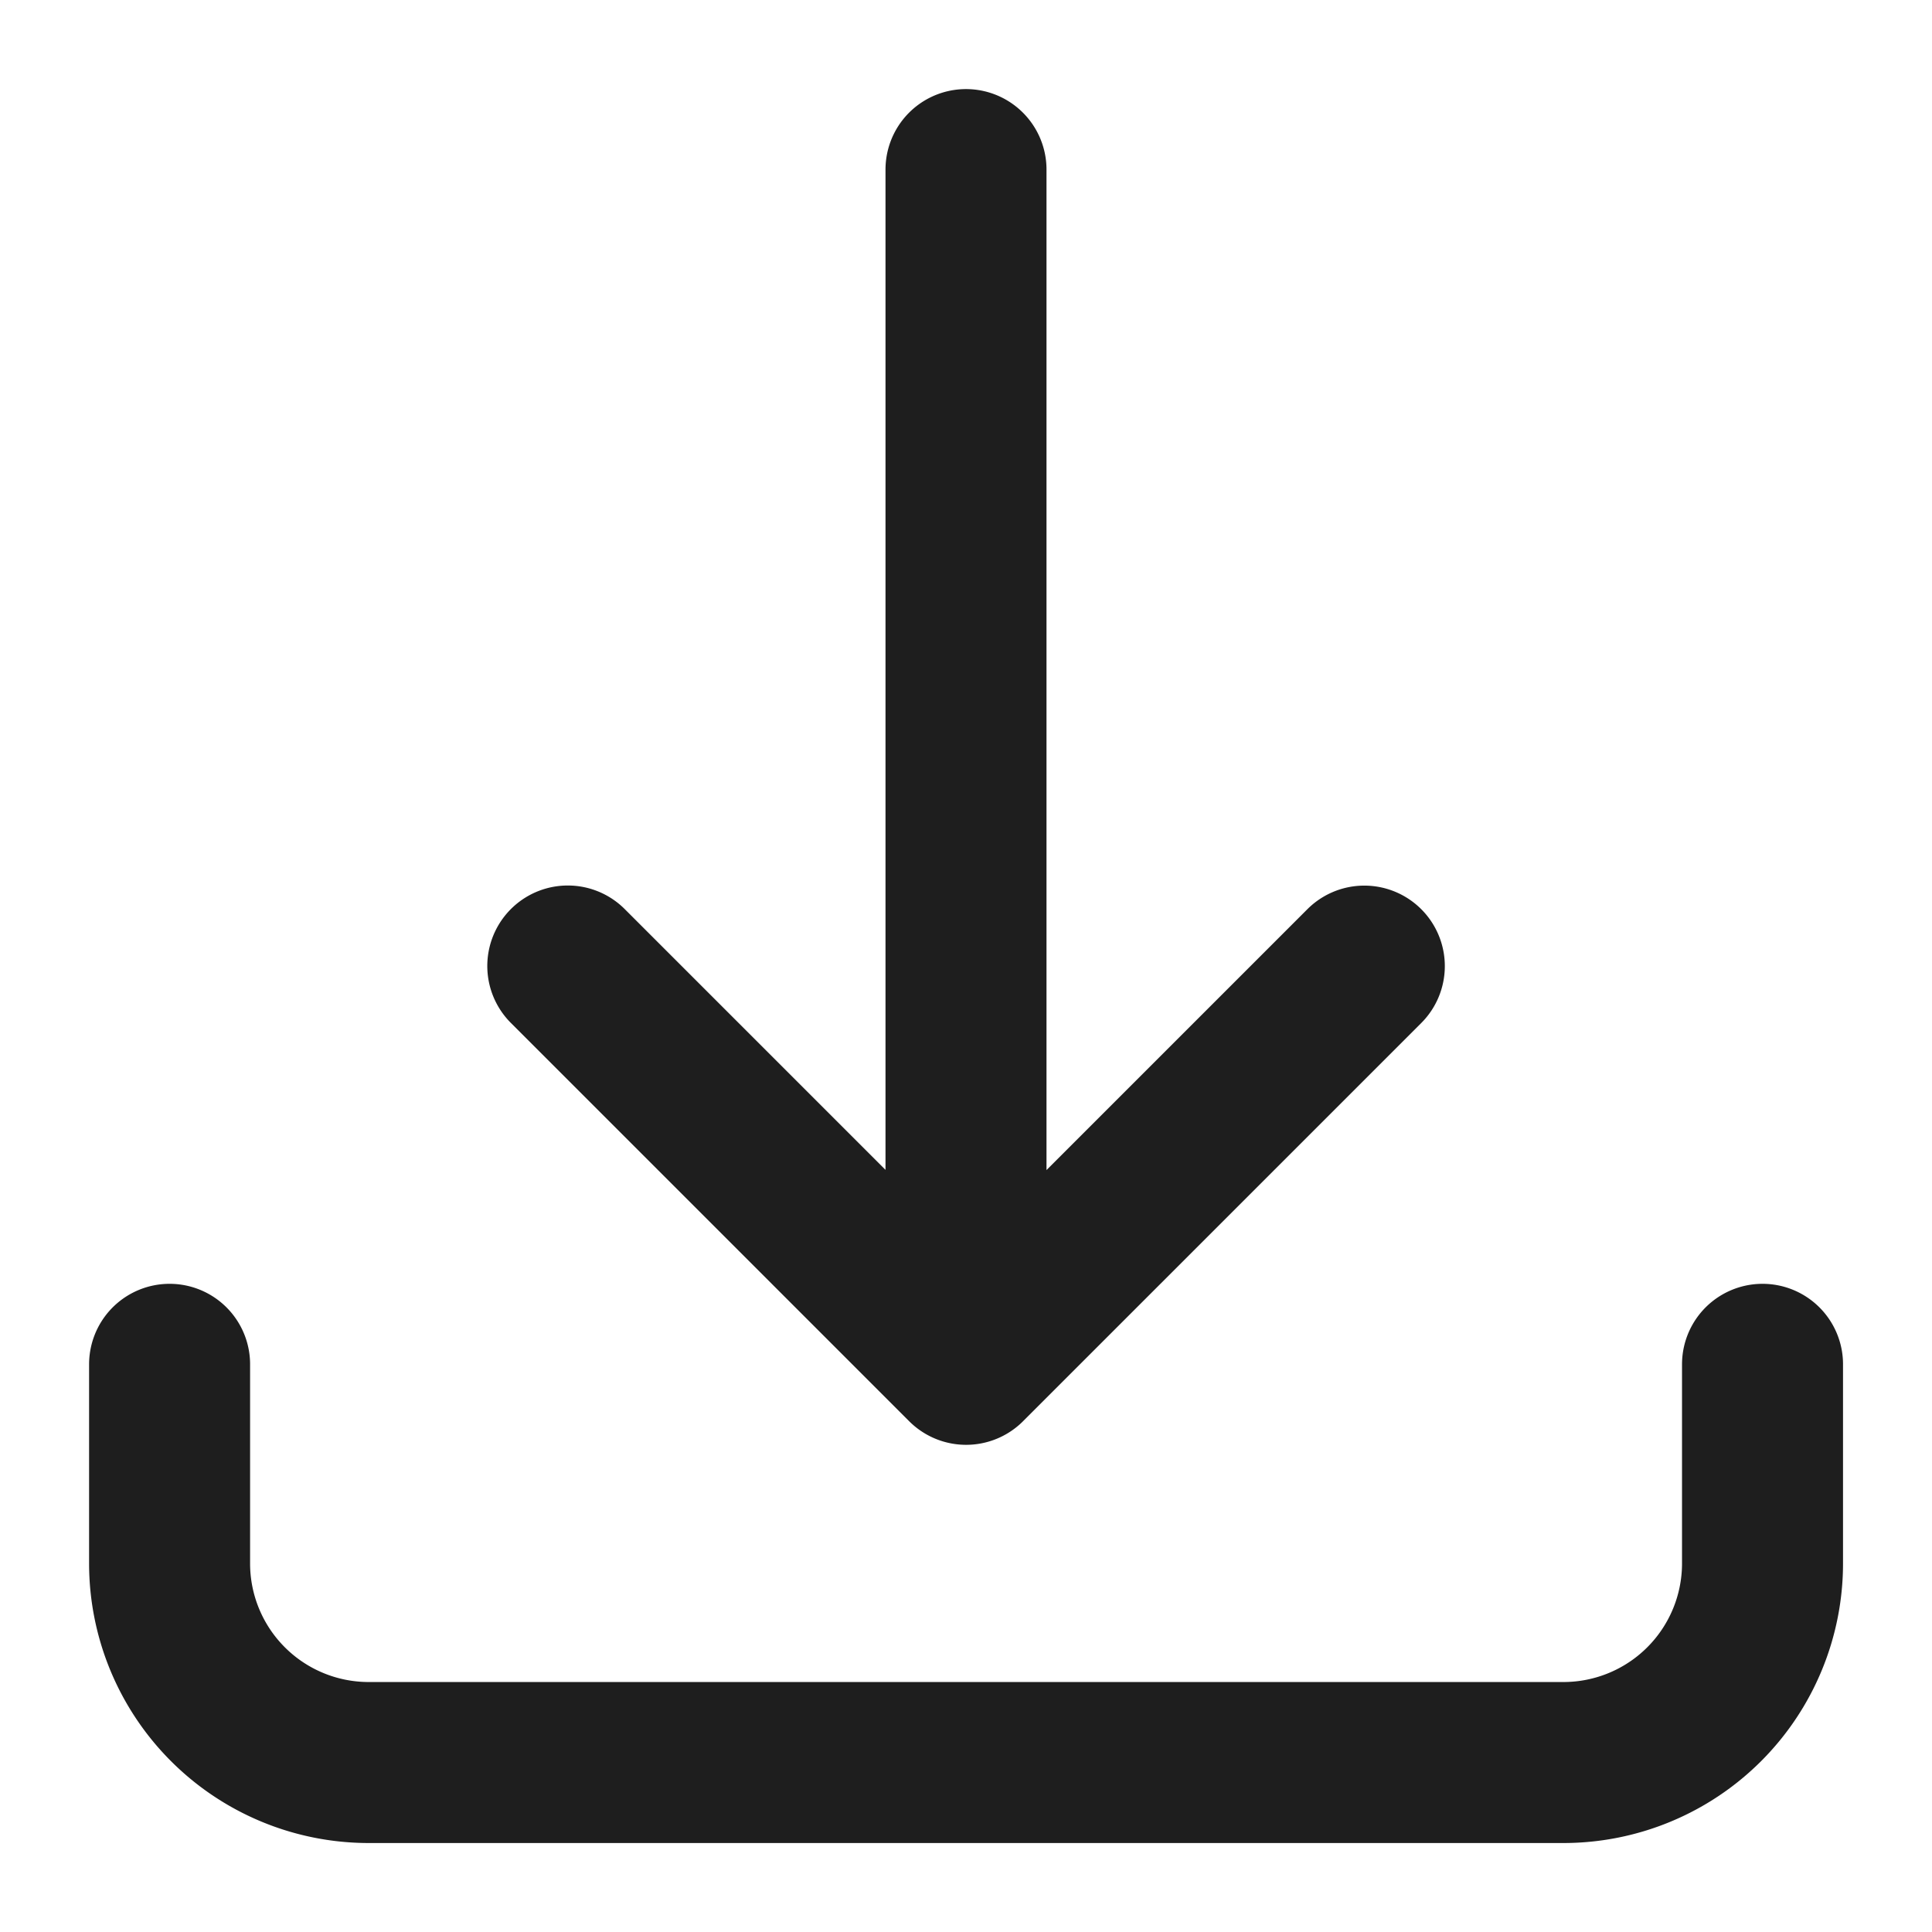
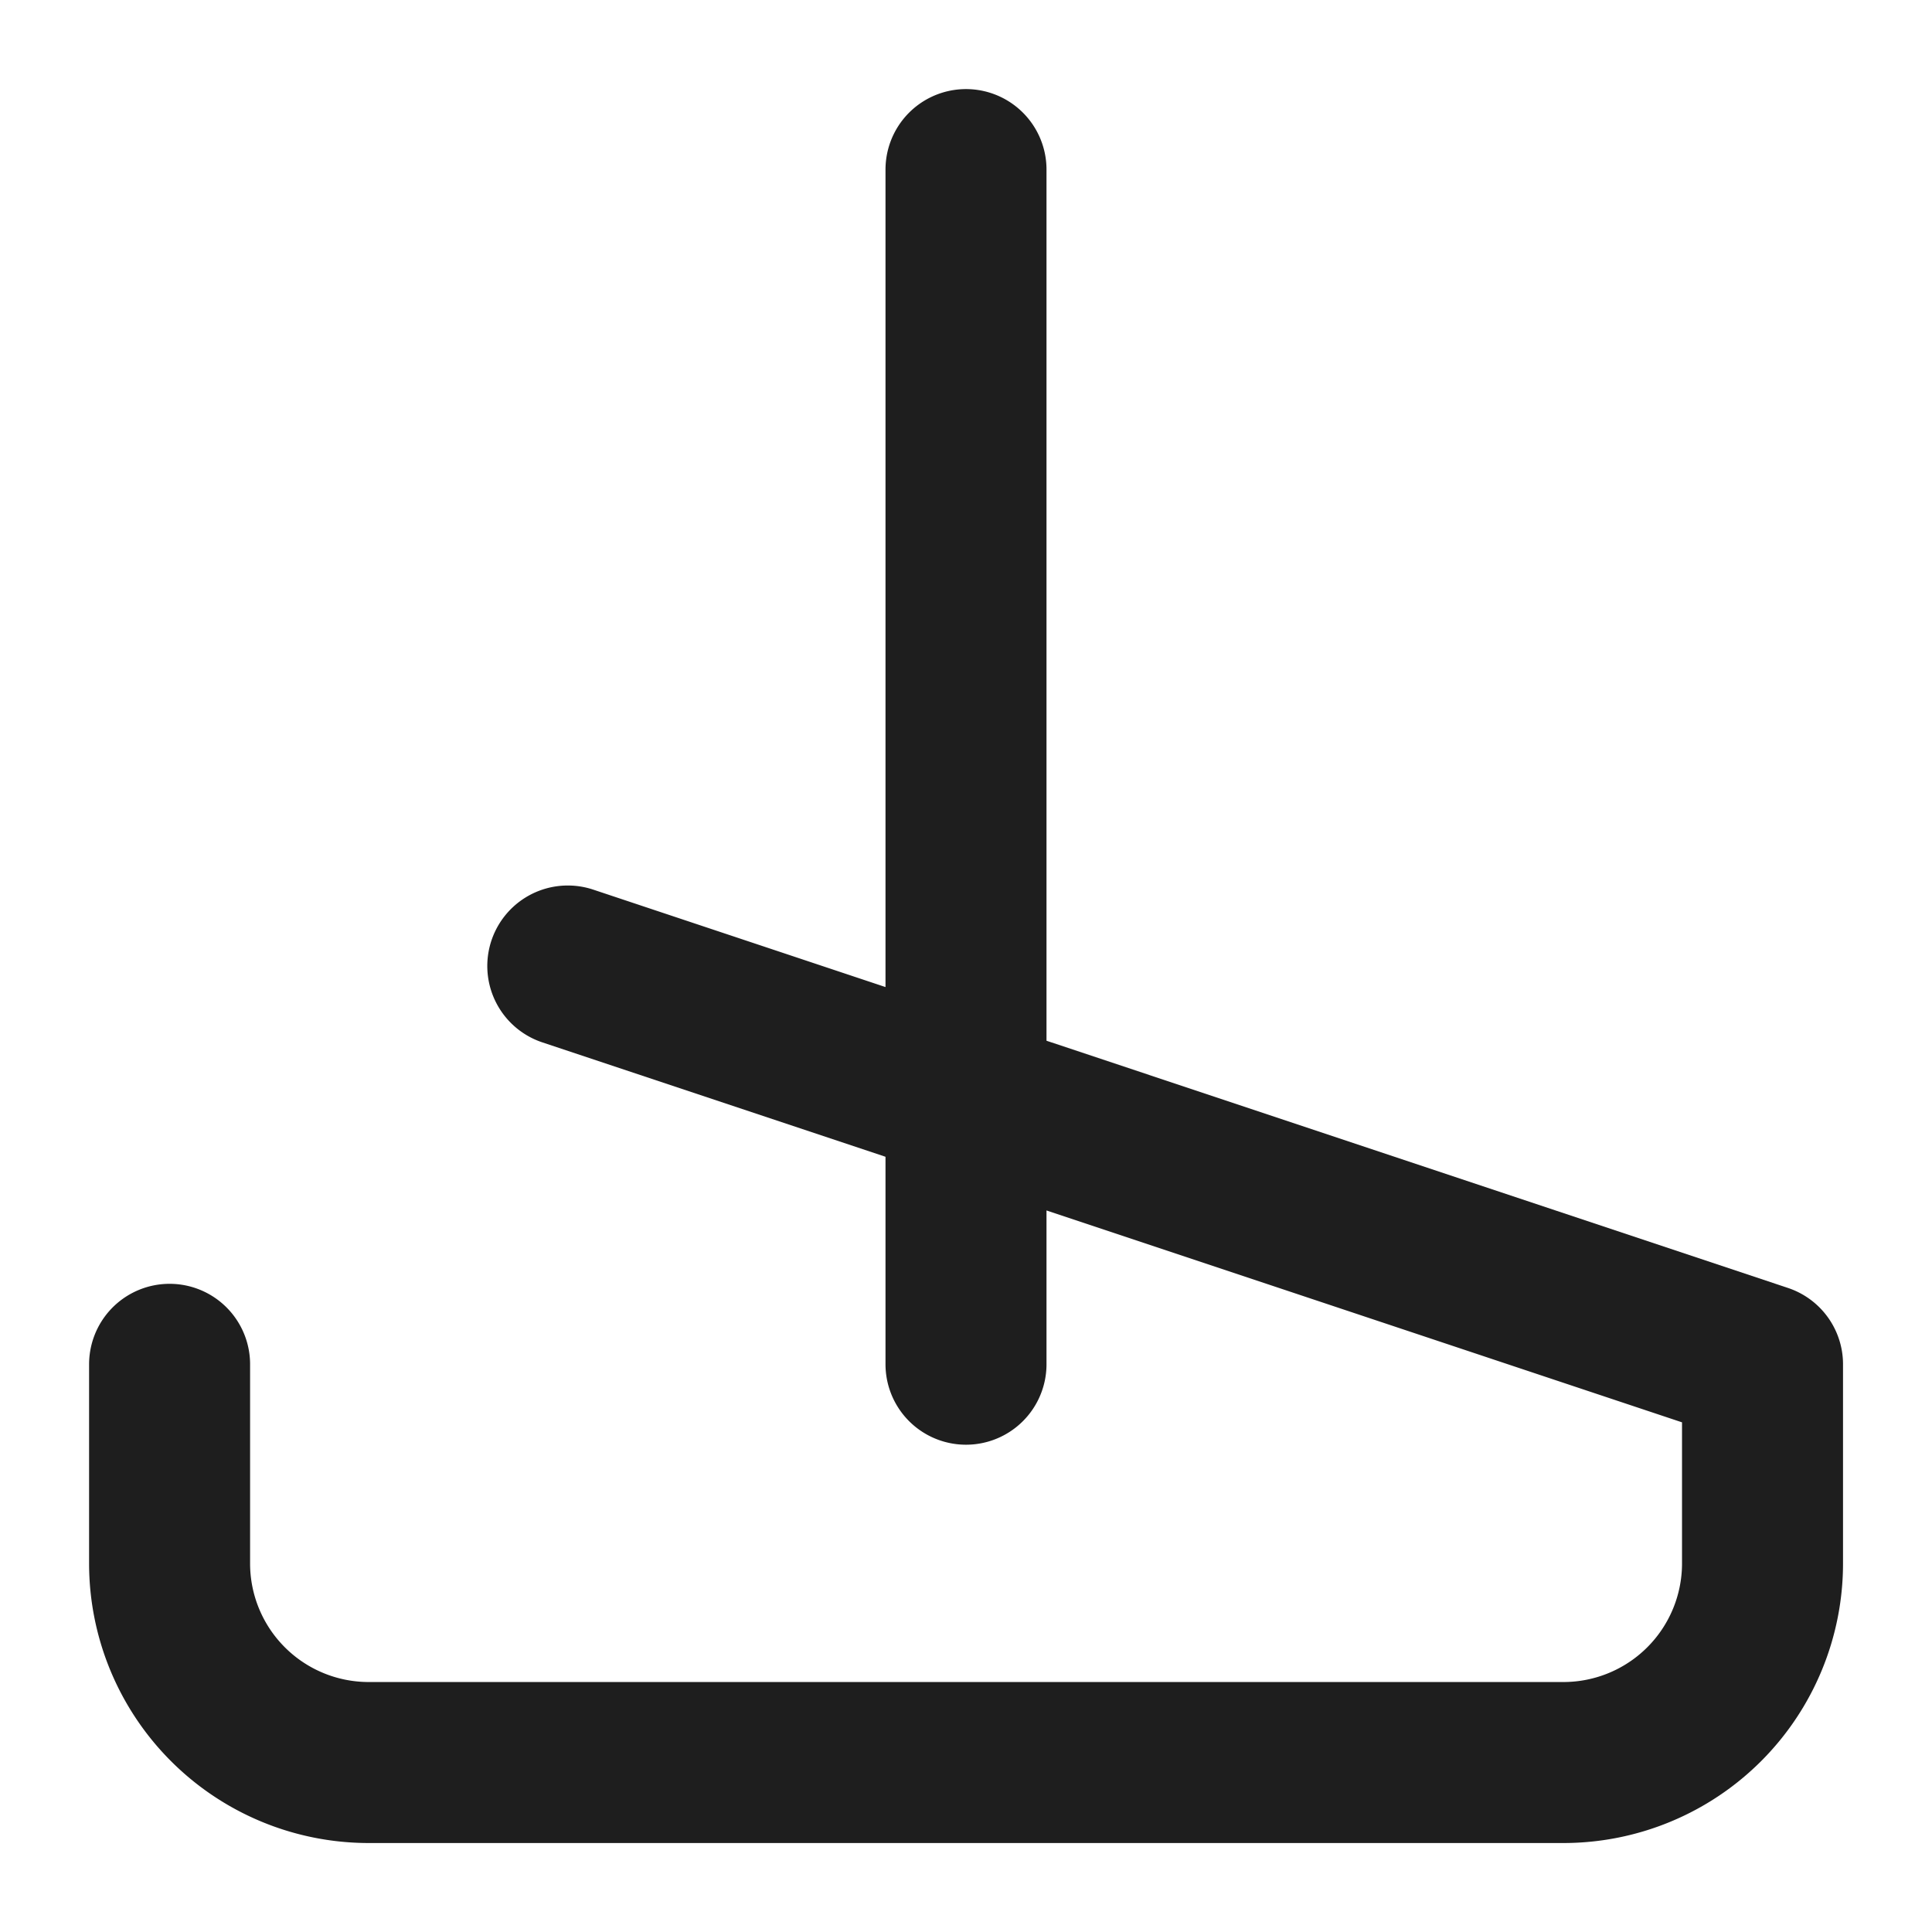
<svg xmlns="http://www.w3.org/2000/svg" width="18" height="18" viewBox="0 0 18 18">
  <g id="Group_24091" data-name="Group 24091" transform="translate(455.5)">
-     <rect id="Rectangle_9883" data-name="Rectangle 9883" width="18" height="18" transform="translate(-455.5)" fill="#fff" opacity="0" />
-     <path id="Path_264039" data-name="Path 264039" d="M3,14.131v1.855a1.855,1.855,0,0,0,1.855,1.855H15.986a1.855,1.855,0,0,0,1.855-1.855V14.131m-3.71-3.71-3.71,3.71m0,0L6.71,10.42m3.71,3.71V3" transform="translate(-456.92 -1.42)" fill="none" stroke="#1e1e1e" stroke-linecap="round" stroke-linejoin="round" stroke-width="1.5" />
+     <path id="Path_264039" data-name="Path 264039" d="M3,14.131v1.855a1.855,1.855,0,0,0,1.855,1.855H15.986a1.855,1.855,0,0,0,1.855-1.855V14.131m0,0L6.71,10.42m3.71,3.71V3" transform="translate(-456.92 -1.42)" fill="none" stroke="#1e1e1e" stroke-linecap="round" stroke-linejoin="round" stroke-width="1.5" />
  </g>
</svg>